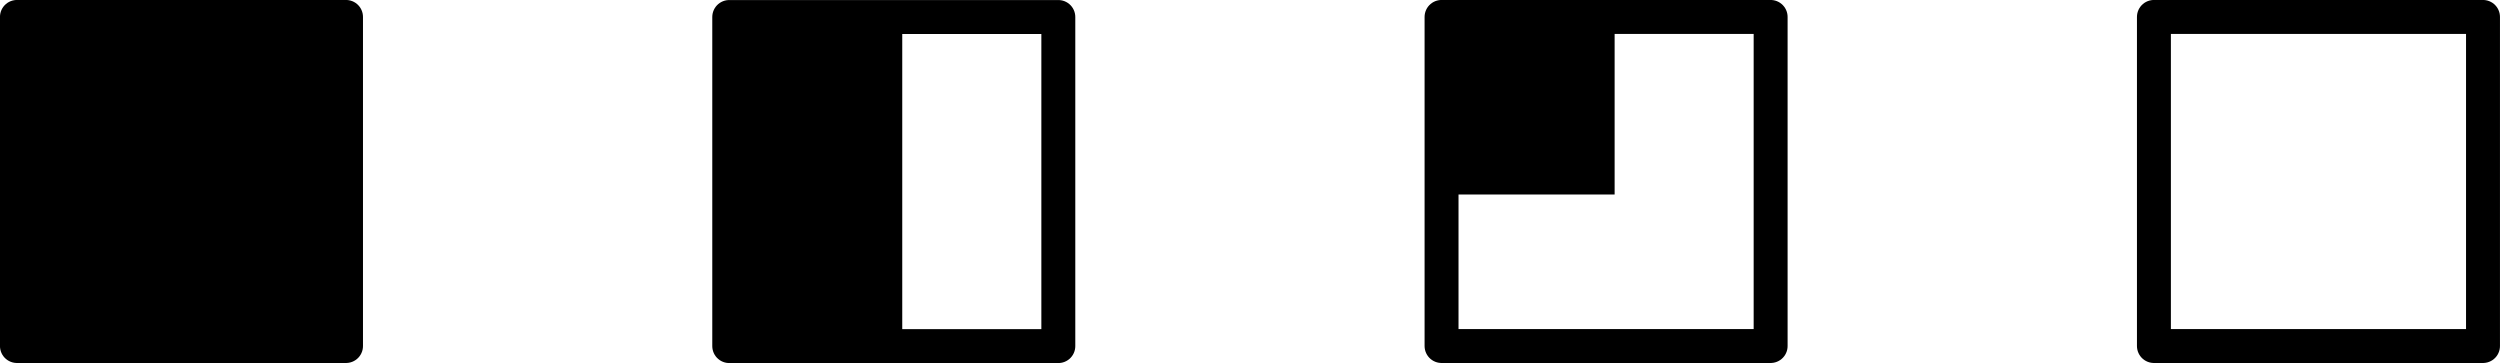
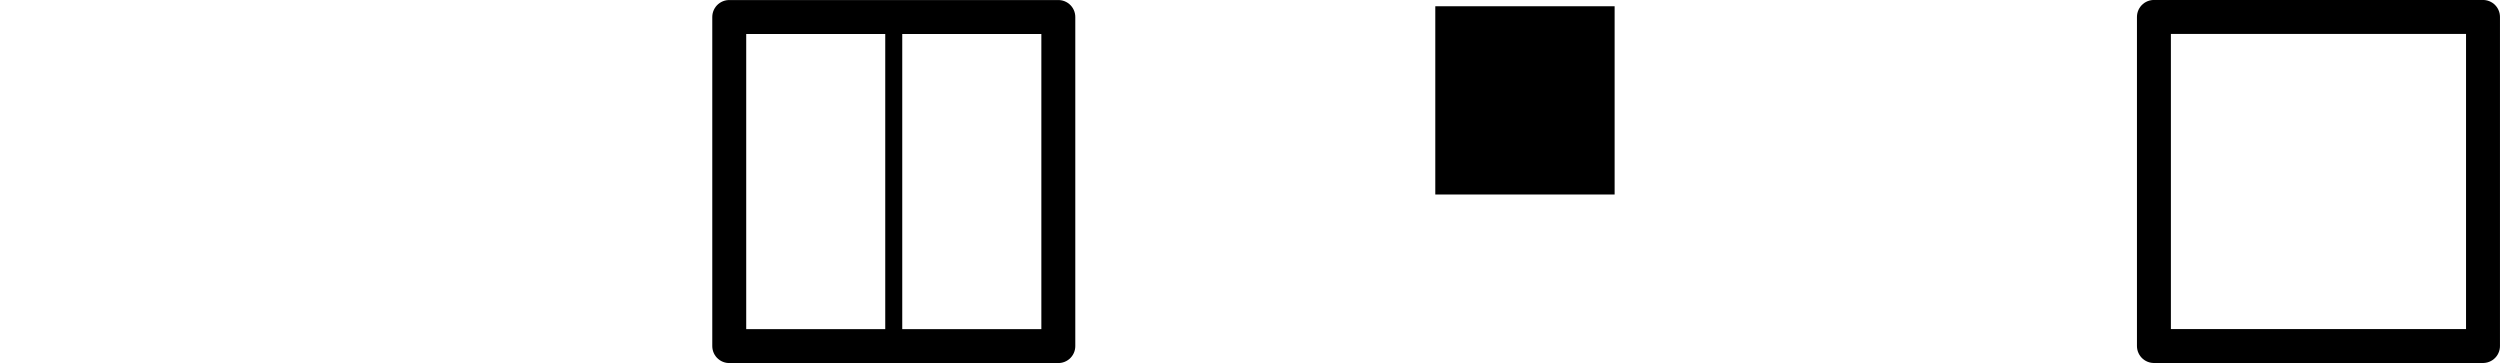
<svg xmlns="http://www.w3.org/2000/svg" xmlns:ns1="http://www.inkscape.org/namespaces/inkscape" xmlns:ns2="http://sodipodi.sourceforge.net/DTD/sodipodi-0.dtd" width="38.965mm" height="5.658mm" viewBox="0 0 38.965 5.658" version="1.1" id="svg3560" ns1:version="1.1 (c68e22c387, 2021-05-23)" ns2:docname="found-object.svg">
  <ns2:namedview id="namedview3562" pagecolor="#505050" bordercolor="#ffffff" borderopacity="1" ns1:pageshadow="0" ns1:pageopacity="0" ns1:pagecheckerboard="1" ns1:document-units="mm" showgrid="false" fit-margin-top="0" fit-margin-left="0" fit-margin-right="0" fit-margin-bottom="0" ns1:zoom="2.7758979" ns1:cx="77.452416" ns1:cy="28.819504" ns1:window-width="1920" ns1:window-height="1120" ns1:window-x="-11" ns1:window-y="35" ns1:window-maximized="1" ns1:current-layer="layer1" />
  <defs id="defs3557" />
  <g ns1:label="Layer 1" ns1:groupmode="layer" id="layer1" transform="translate(-28.366,-94.249)">
-     <rect style="fill:#000000;stroke:#000000;stroke-width:0.529;stroke-linecap:round;stroke-linejoin:round;stroke-miterlimit:4;stroke-dasharray:none;stop-color:#000000" id="rect197131-3-0-0-7" width="5.129" height="5.129" x="28.63" y="94.513" />
    <g id="g1031" transform="translate(-11.053,8.674)">
      <rect style="fill:none;stroke:#000000;stroke-width:0.529;stroke-linecap:round;stroke-linejoin:round;stroke-miterlimit:4;stroke-dasharray:none;stop-color:#000000" id="rect197131-3-3-3-9-9" width="5.129" height="5.129" x="50.785" y="85.84" />
-       <path style="fill:#000000;stroke:#000000;stroke-width:0.265px;stroke-linecap:butt;stroke-linejoin:miter;stroke-opacity:1" d="m 53.349,91.005 v -5.2 h -2.53 v 5.129 z" id="path400918-9-1-5" />
+       <path style="fill:#000000;stroke:#000000;stroke-width:0.265px;stroke-linecap:butt;stroke-linejoin:miter;stroke-opacity:1" d="m 53.349,91.005 v -5.2 v 5.129 z" id="path400918-9-1-5" />
    </g>
    <rect style="fill:none;stroke:#000000;stroke-width:0.529;stroke-linecap:round;stroke-linejoin:round;stroke-miterlimit:4;stroke-dasharray:none;stop-color:#000000" id="rect197131-3-3-1-3-1-79-1" width="5.129" height="5.129" x="61.937" y="94.513" />
    <g id="g404953-8-4-3" transform="translate(-686.539,26.544)">
-       <rect style="fill:none;stroke:#000000;stroke-width:0.529;stroke-linecap:round;stroke-linejoin:round;stroke-miterlimit:4;stroke-dasharray:none;stop-color:#000000" id="rect197131-3-3-1-2-4-0" width="5.129" height="5.129" x="737.373" y="67.969" />
      <path style="fill:#000000;stroke:#000000;stroke-width:0.265px;stroke-linecap:butt;stroke-linejoin:miter;stroke-opacity:1" d="m 739.938,70.604 v -2.669 h -2.53 v 2.669 z" id="path400918-2-3-45-7" ns2:nodetypes="ccccc" />
    </g>
  </g>
</svg>